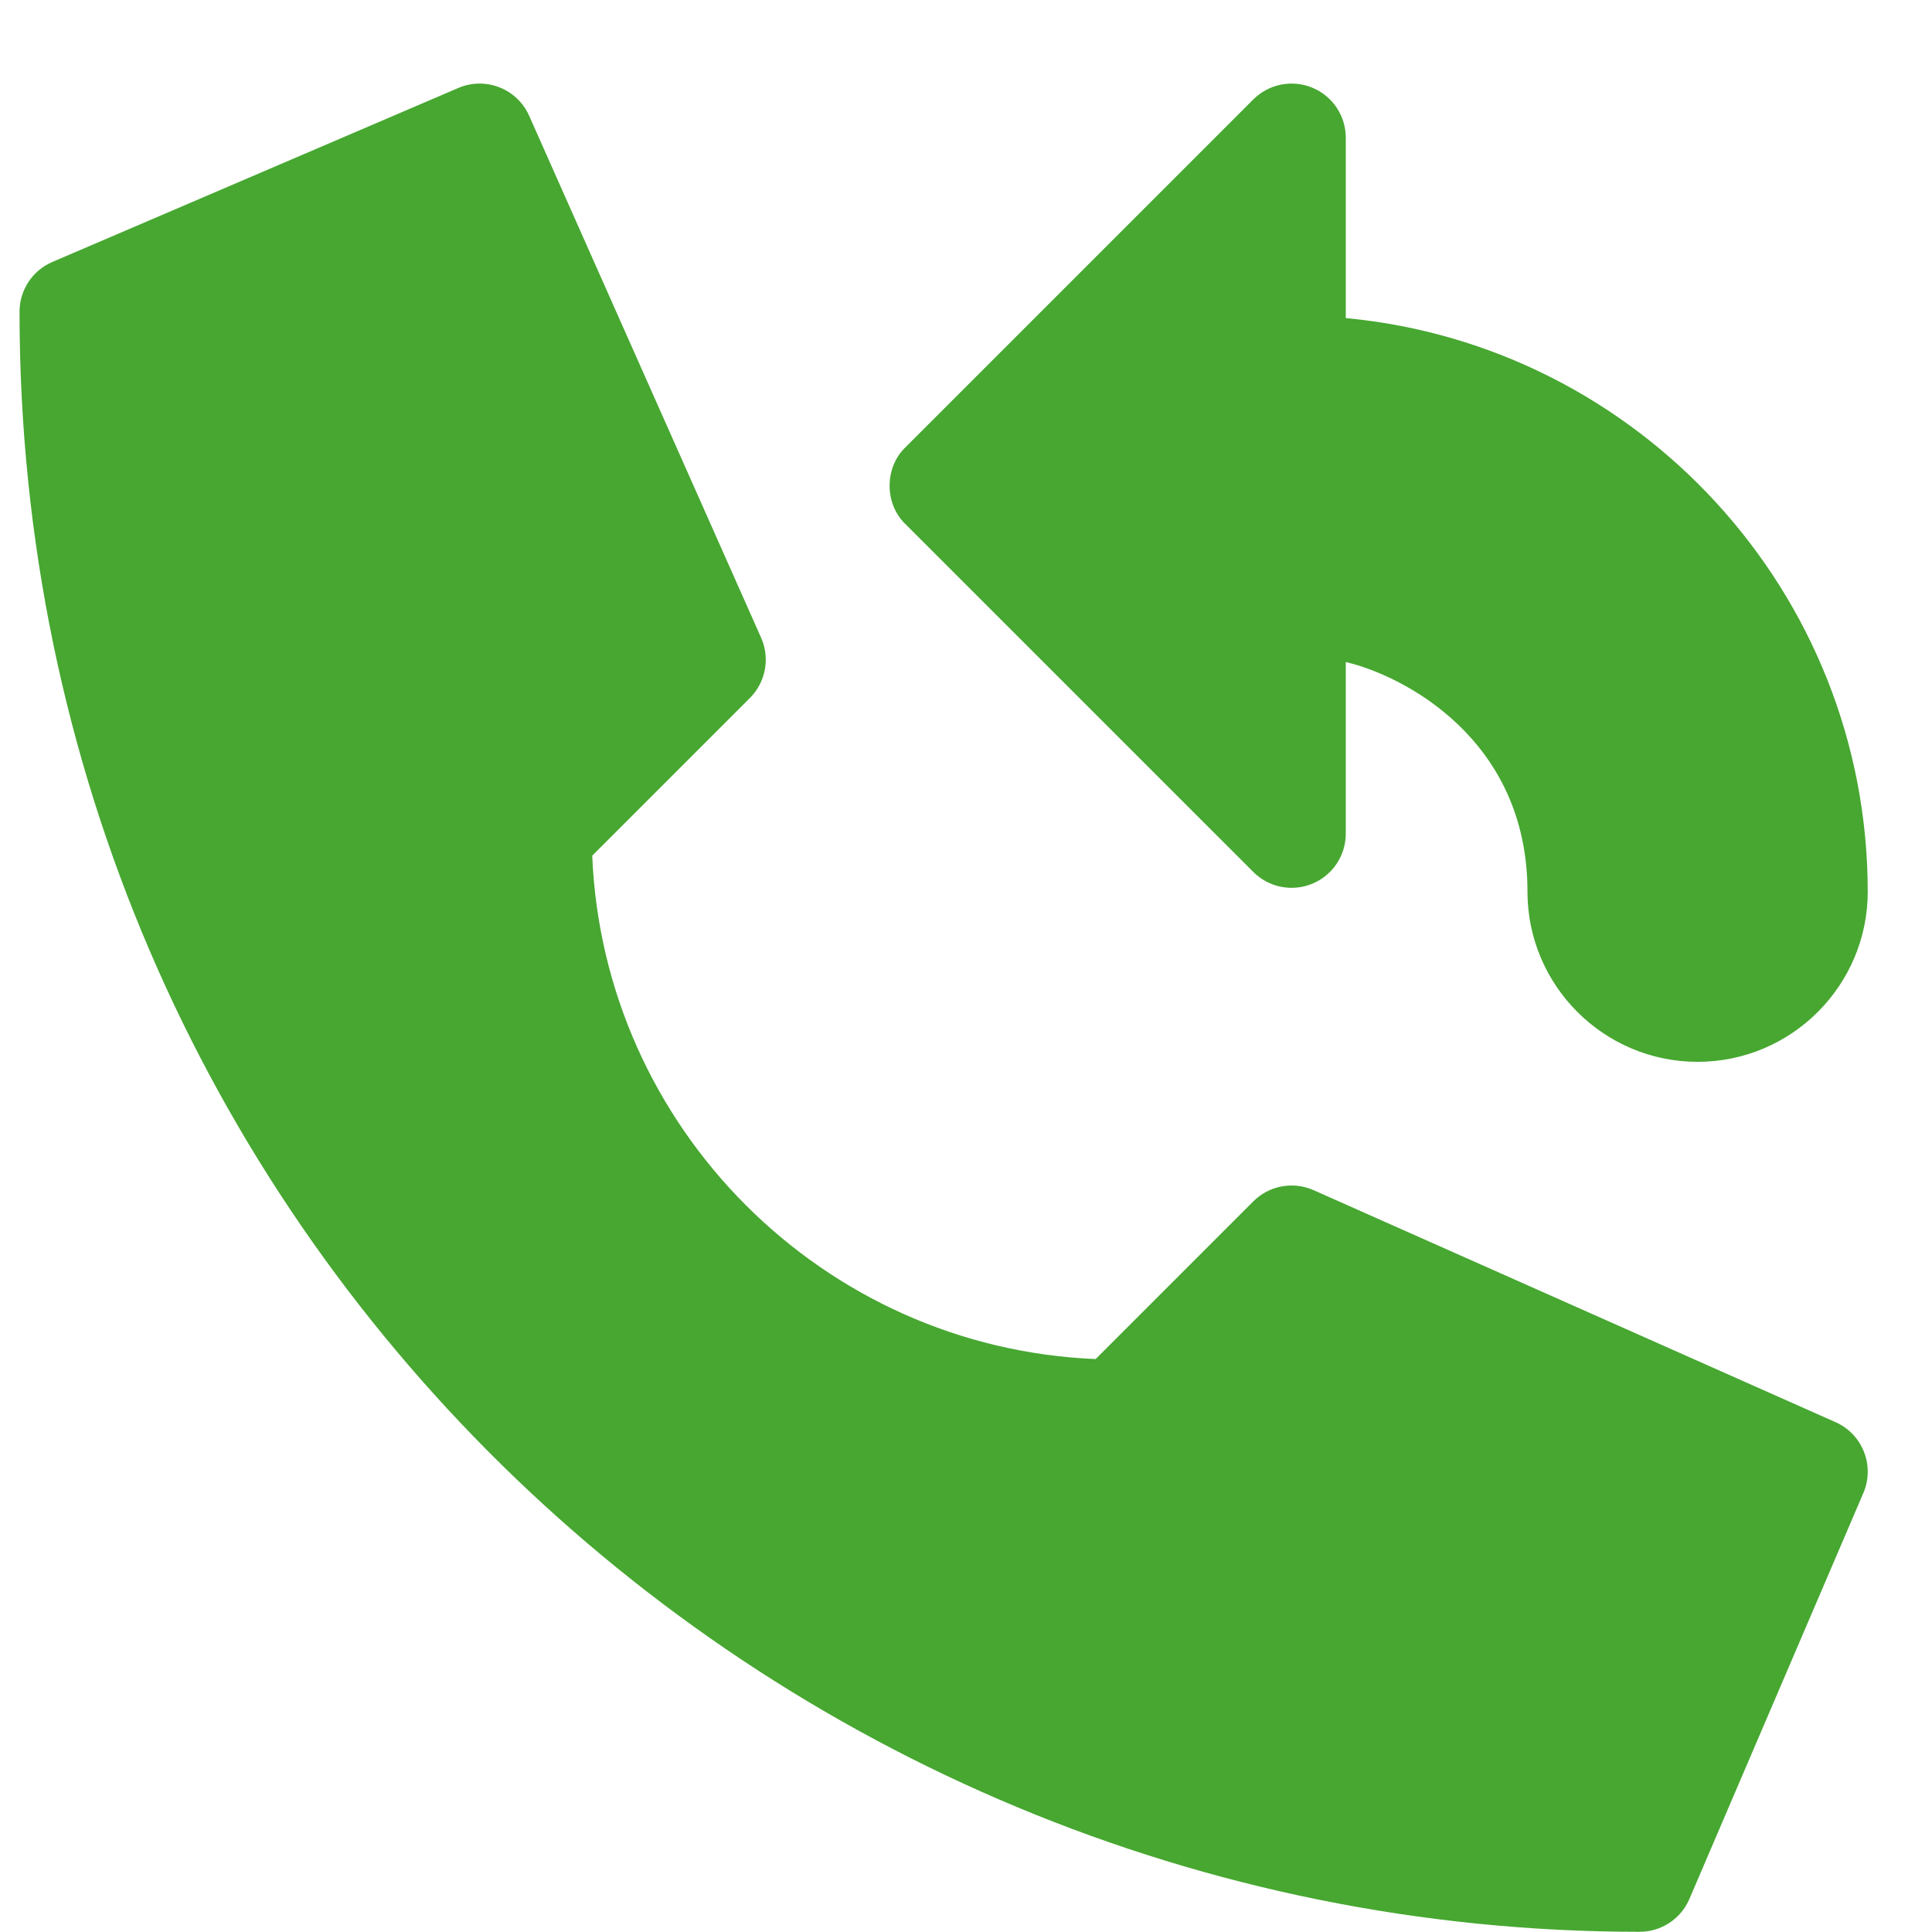
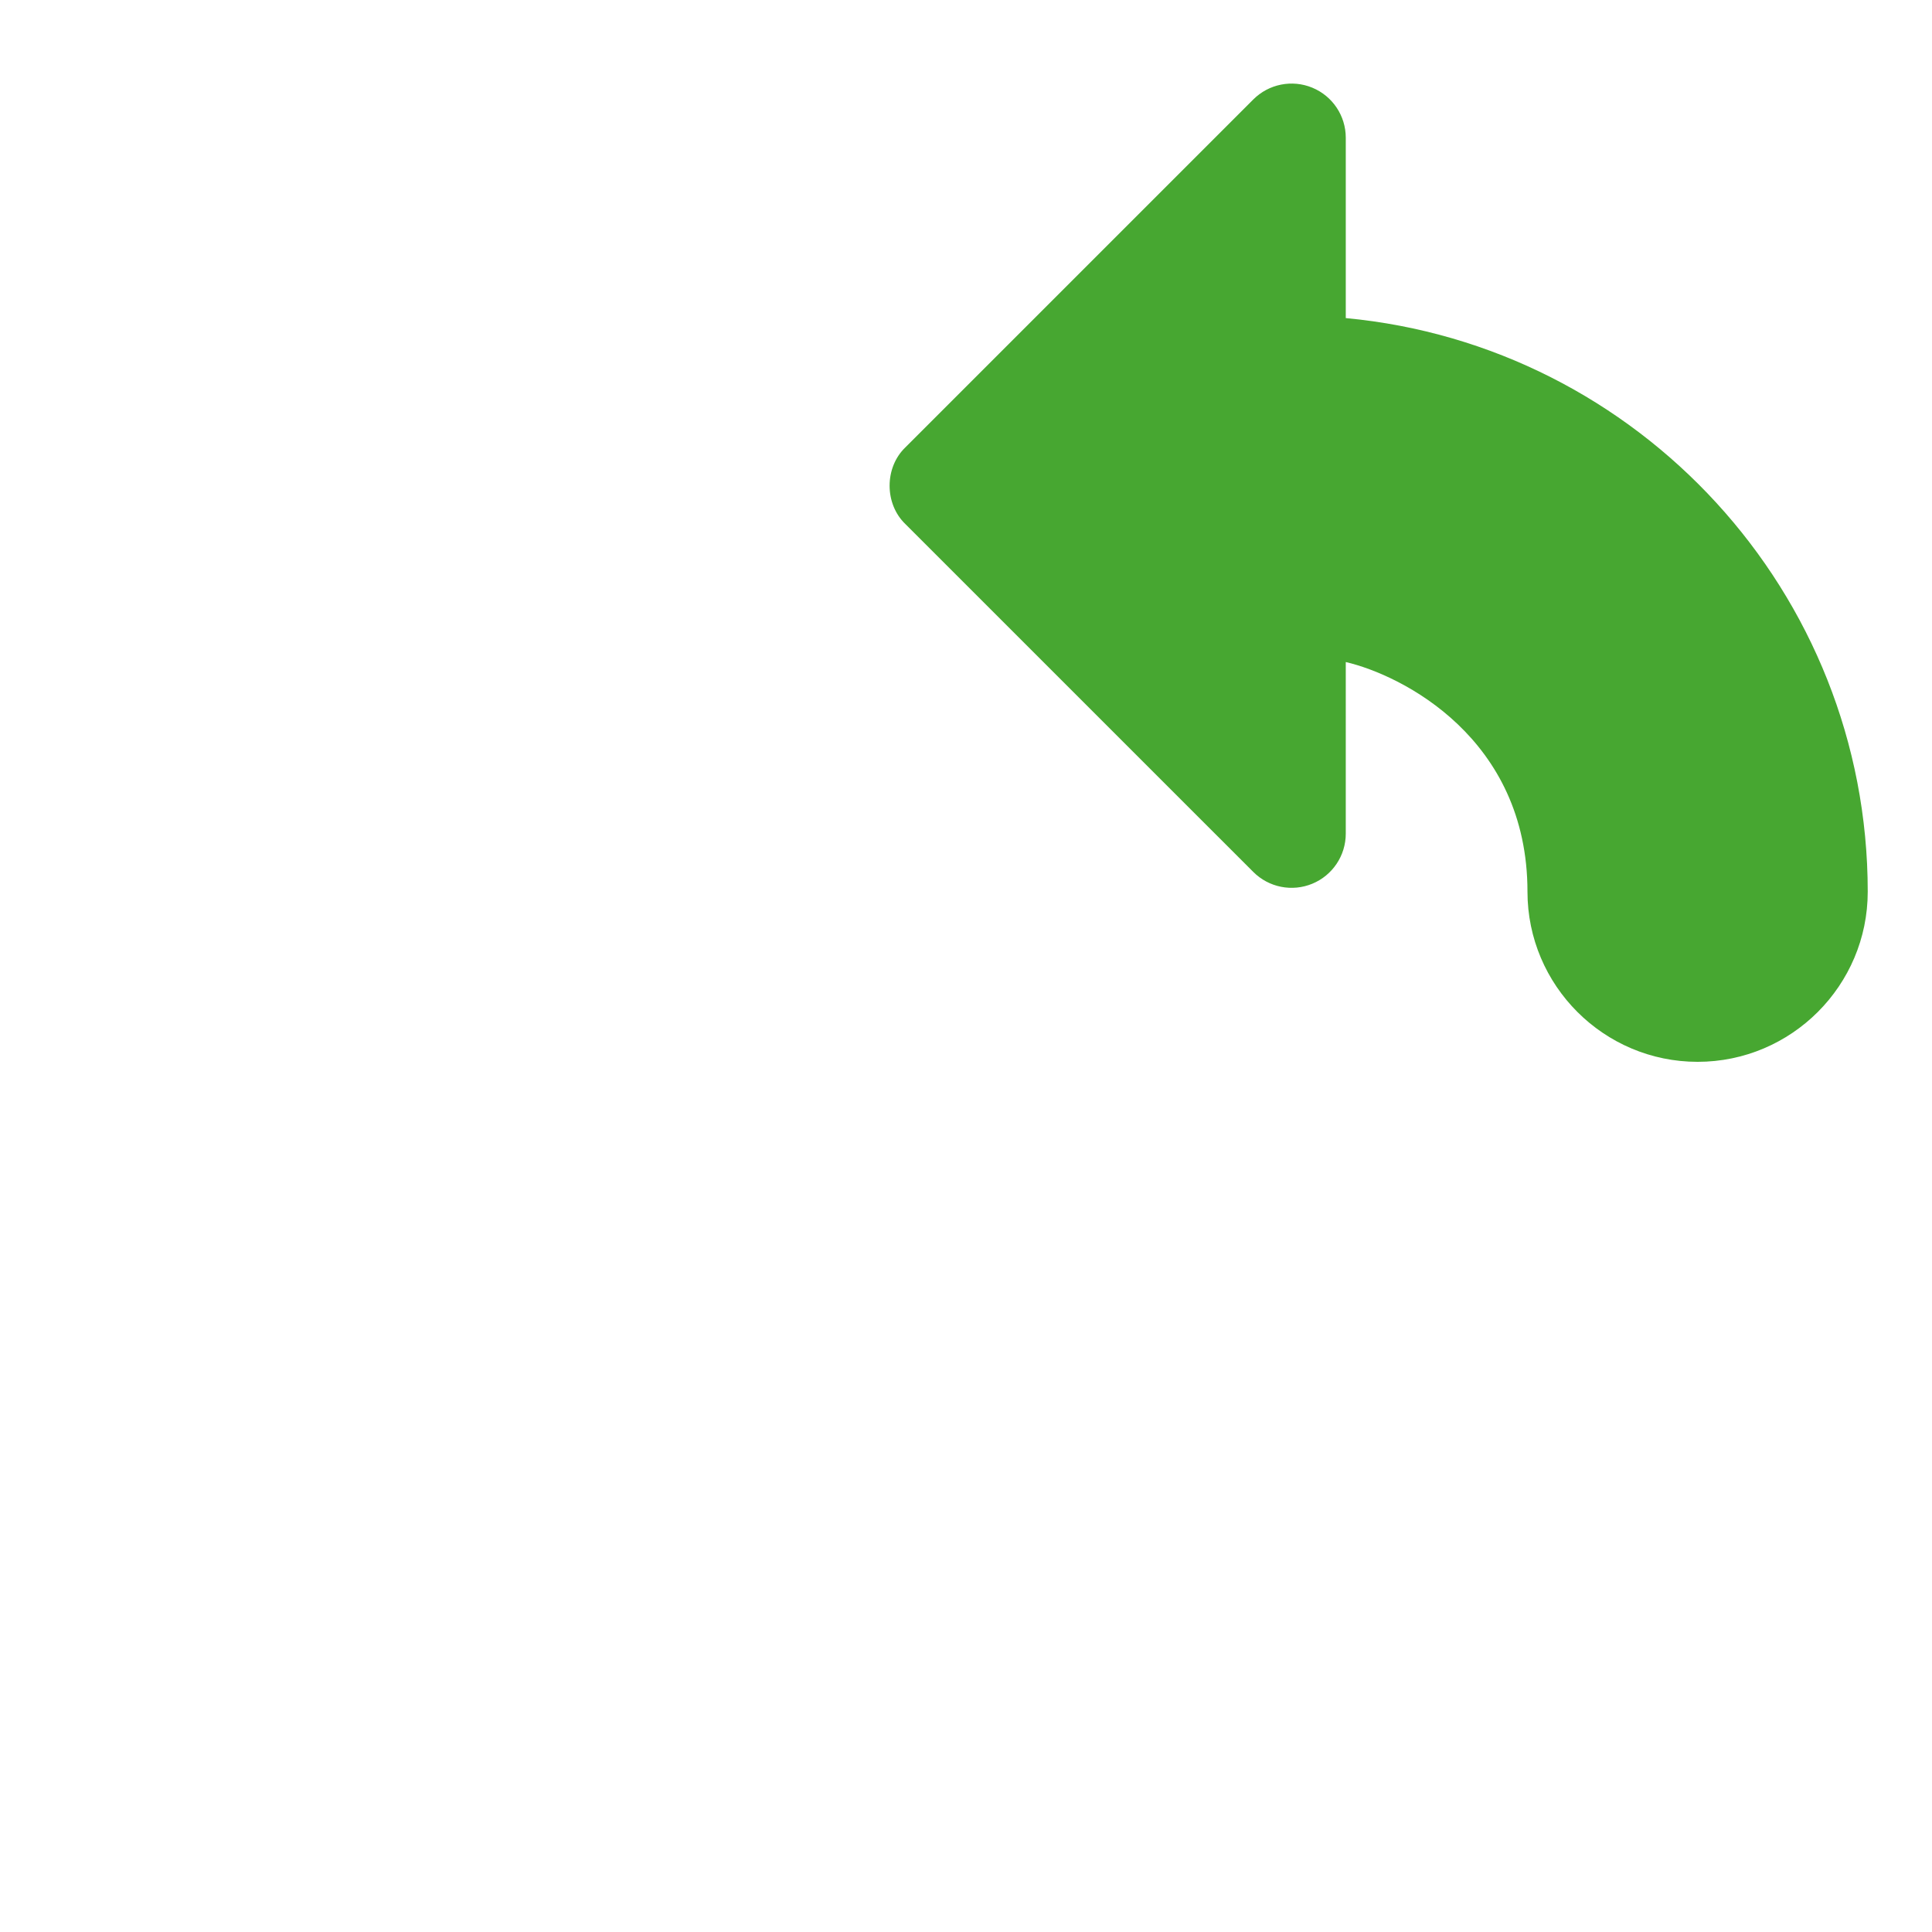
<svg xmlns="http://www.w3.org/2000/svg" version="1.1" id="Vrstva_1" x="0px" y="0px" width="122.054px" height="122.04px" viewBox="0 0 122.054 122.04" enable-background="new 0 0 122.054 122.04" xml:space="preserve">
  <g>
-     <path fill="#47A731" d="M115.962,89.846L82.987,75.189c-1.295-0.574-2.809-0.293-3.809,0.707l-9.961,9.962   c-17.215-0.711-31.09-14.587-31.803-31.802l9.961-9.961c1.002-1.001,1.283-2.515,0.707-3.809L33.429,7.313   c-0.762-1.711-2.754-2.492-4.475-1.756L3.308,16.549c-1.258,0.539-2.074,1.775-2.074,3.145   c0,57.753,47.068,102.347,102.348,102.347c1.369,0,2.605-0.815,3.145-2.073l10.99-25.647   C118.454,92.599,117.673,90.605,115.962,89.846z" />
    <path fill="#47A731" d="M79.179,55.087c0.979,0.979,2.451,1.271,3.729,0.741s2.111-1.777,2.111-3.16V41.824   c3.557,0.83,11.479,4.813,11.479,14.508c0,5.926,4.822,10.749,10.748,10.749c5.928,0,10.748-4.823,10.748-10.749   c0-18.915-14.504-34.507-32.975-36.237V8.7c0-1.384-0.834-2.631-2.111-3.159c-1.277-0.53-2.75-0.238-3.729,0.74L57.194,28.266   c-1.324,1.273-1.324,3.563,0,4.838L79.179,55.087z" />
  </g>
</svg>